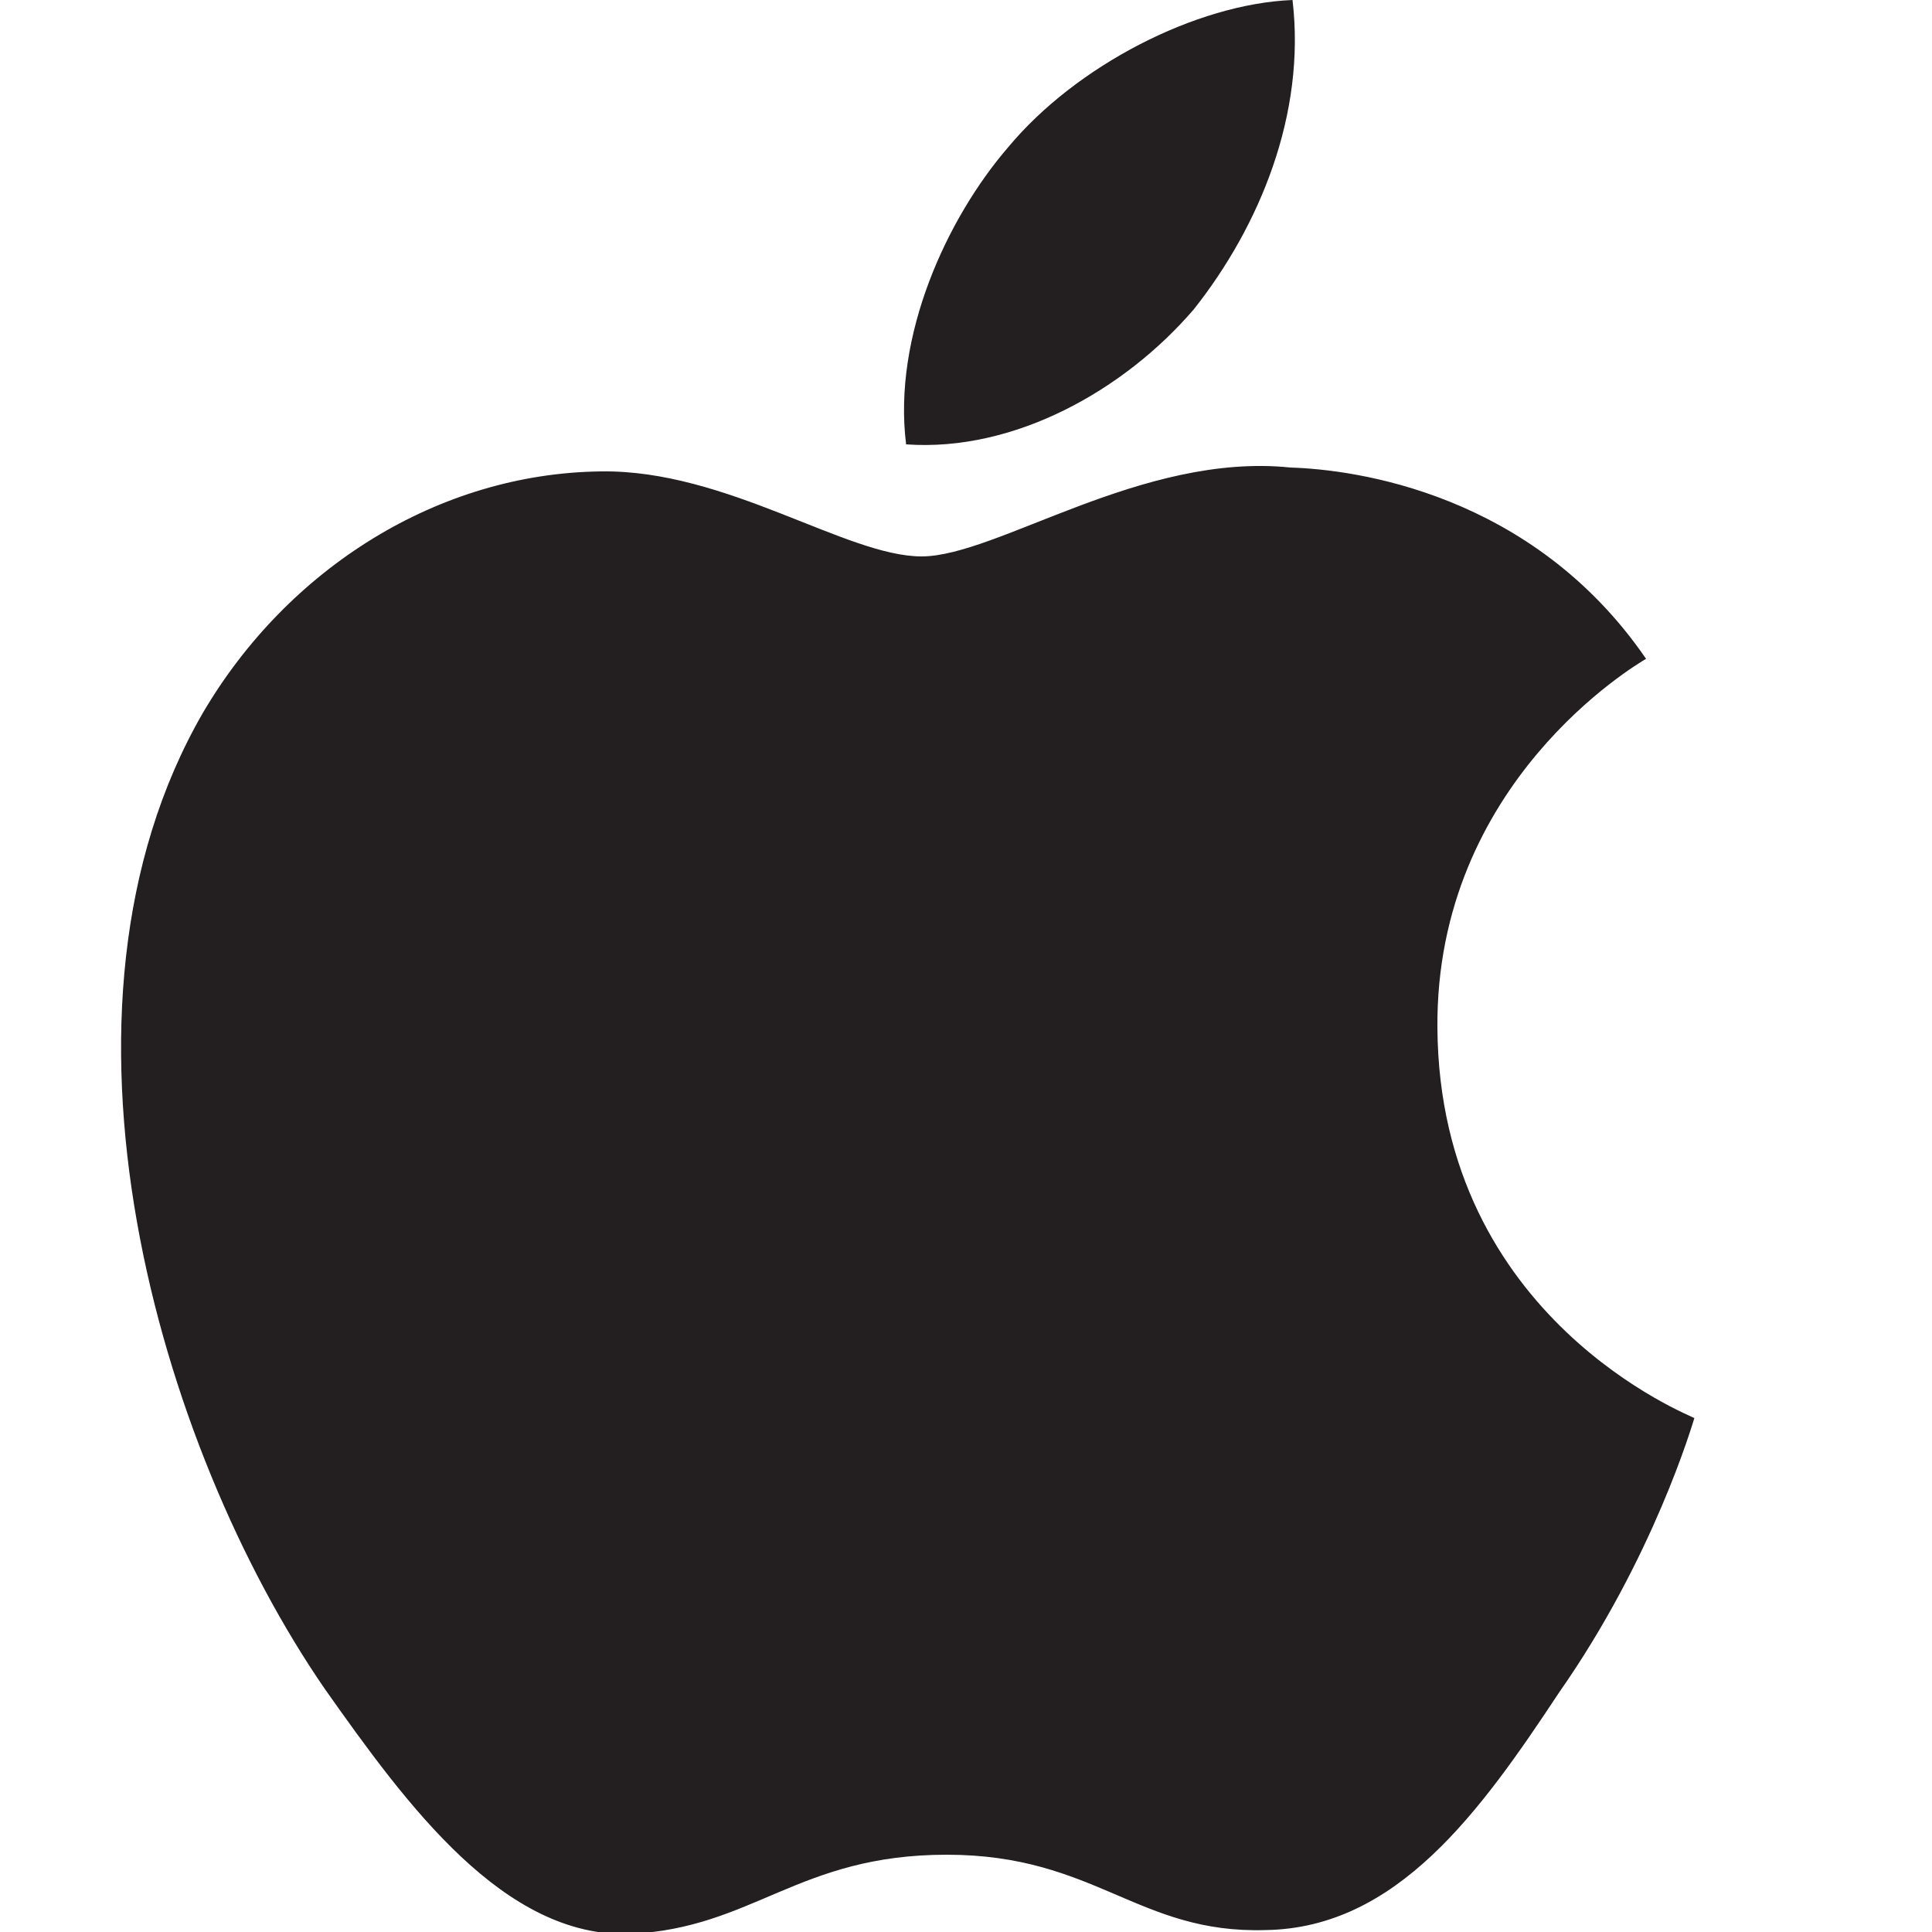
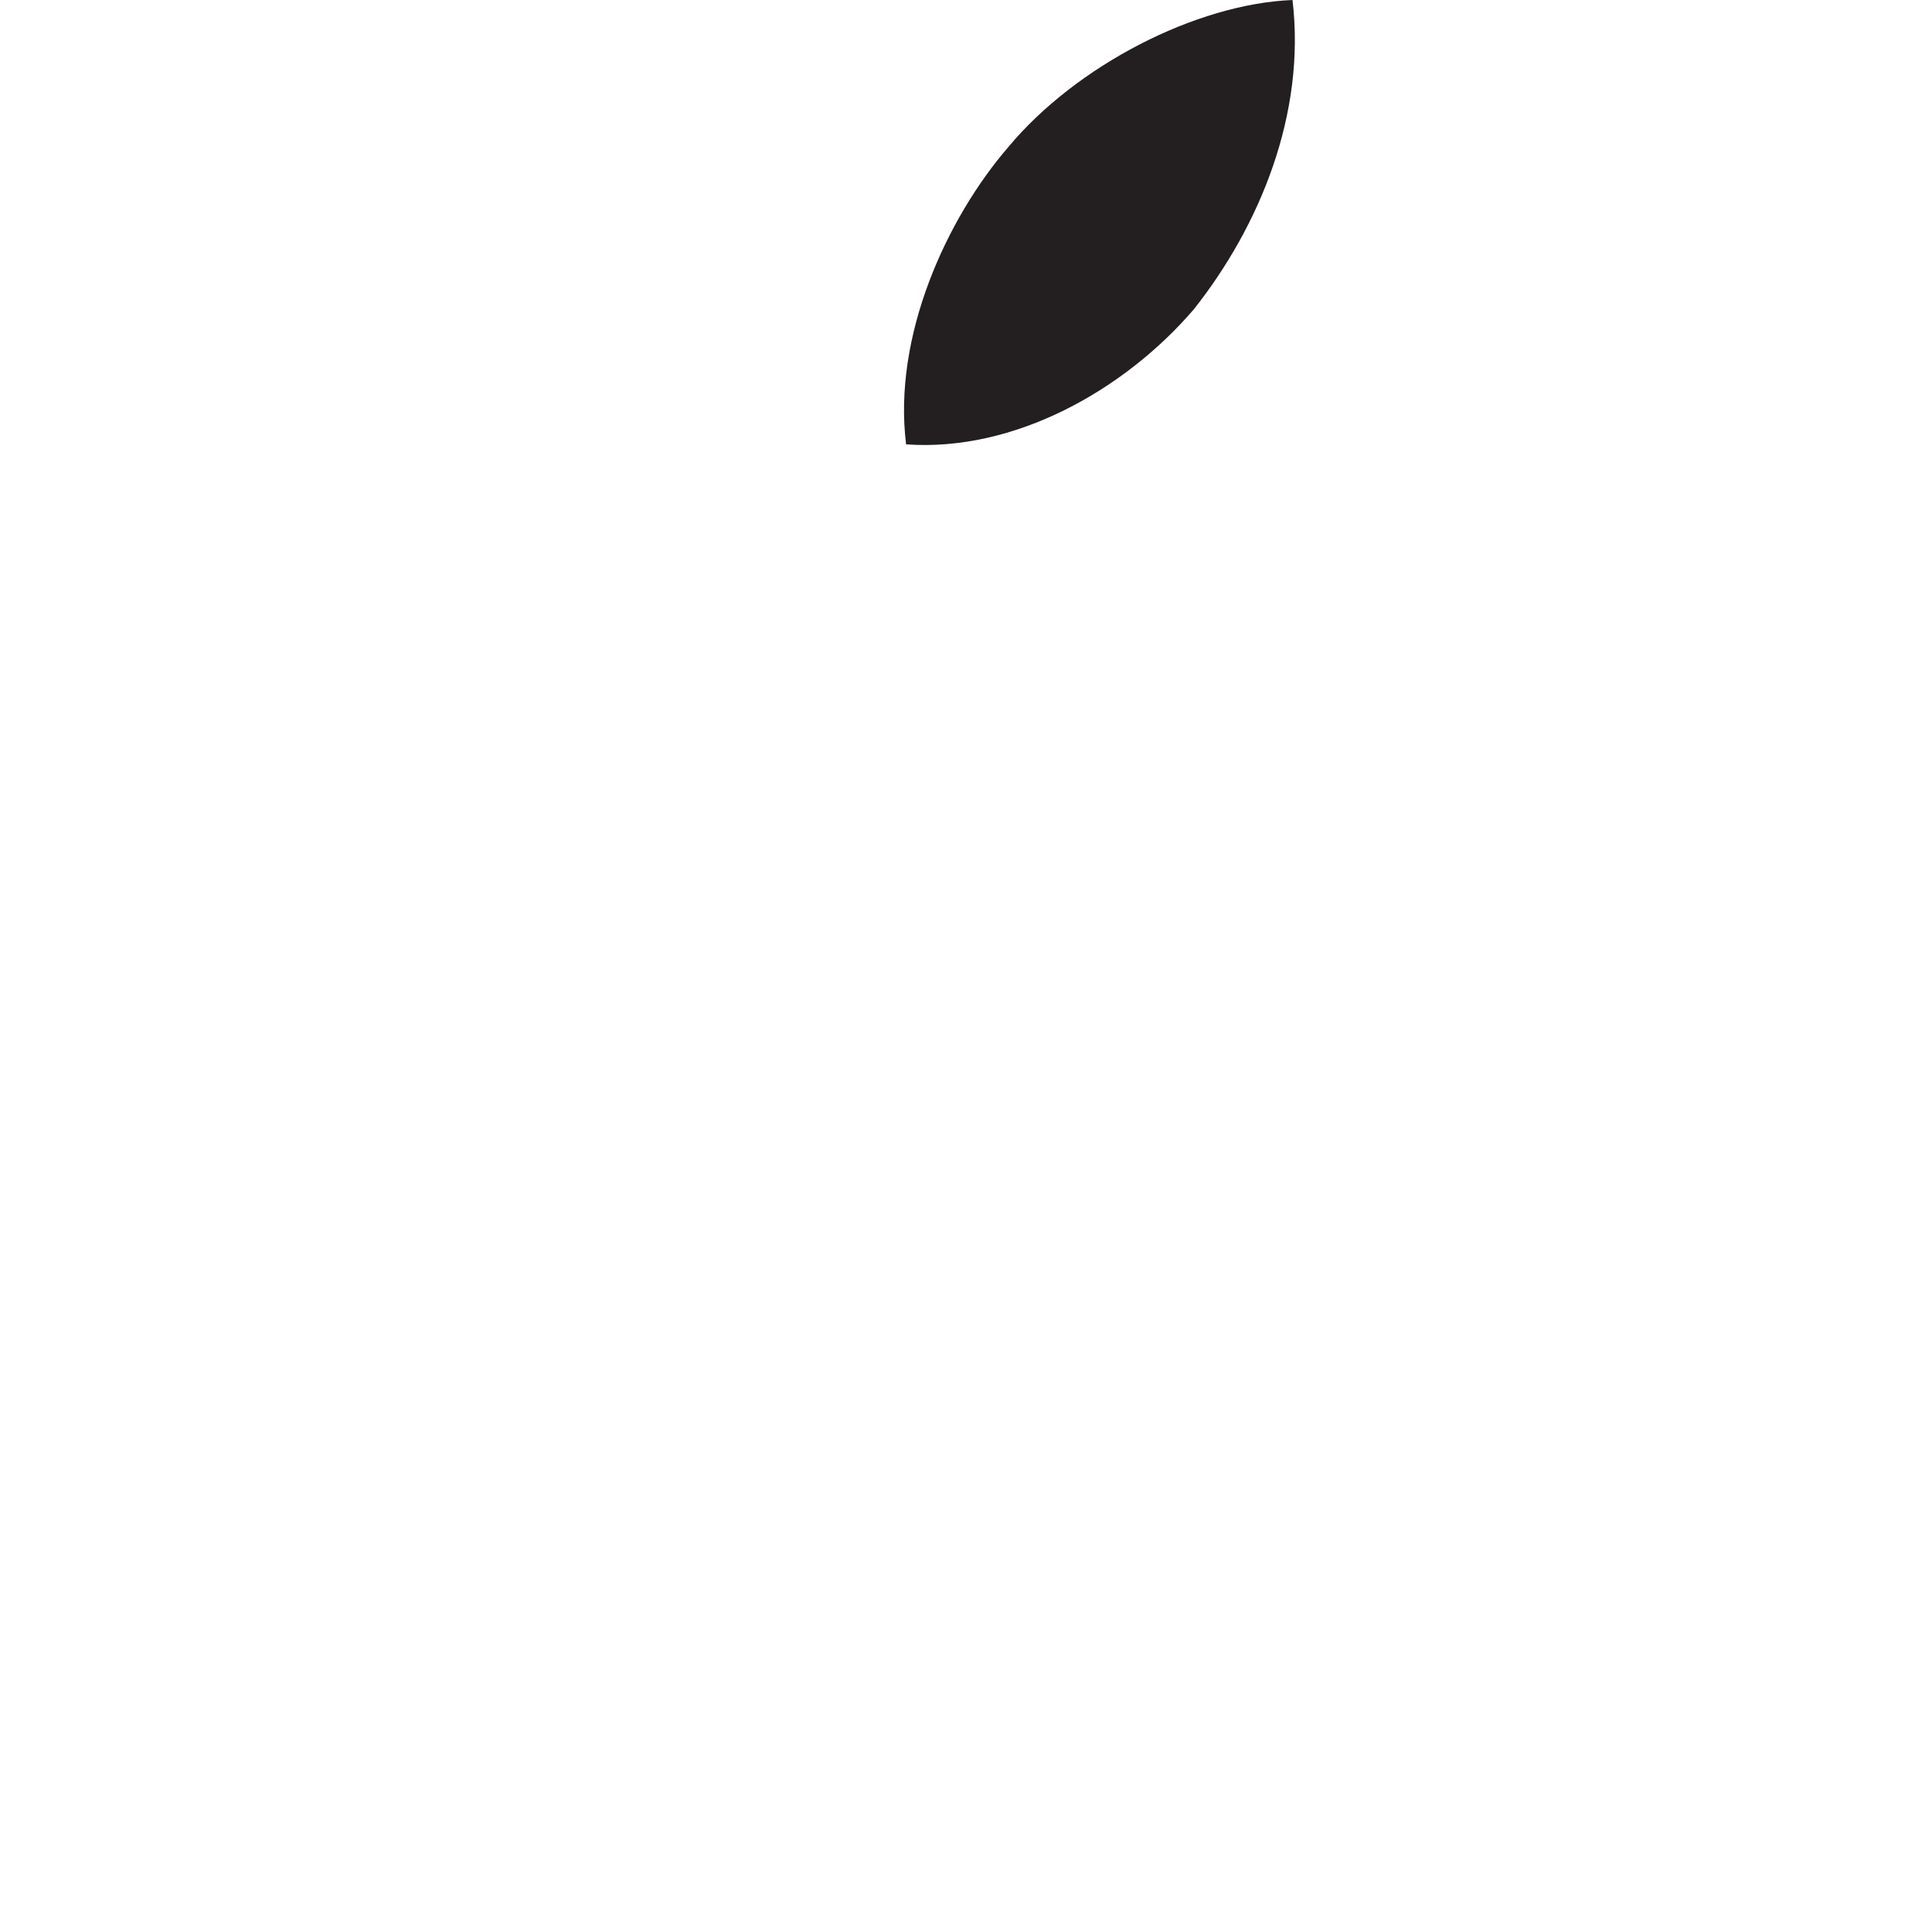
<svg xmlns="http://www.w3.org/2000/svg" version="1.1" id="Layer_1" x="0px" y="0px" viewBox="0 0 100 100" style="enable-background:new 0 0 100 100;" xml:space="preserve">
  <style type="text/css">
	.st0{fill:#231F20;}
</style>
-   <path class="st0" d="M74.4,53.2c-0.1-12.7,10.3-18.8,10.8-19.1c-5.9-8.6-15.1-9.8-18.4-9.9c-7.7-0.8-15.2,4.6-19.1,4.6  s-10.1-4.5-16.6-4.4c-8.4,0.1-16.2,5-20.6,12.5c-8.9,15.4-2.3,38,6.3,50.5c4.3,6.1,9.3,12.9,15.8,12.7c6.4-0.3,8.7-4.1,16.4-4.1  s9.9,4.1,16.5,3.9c6.8-0.1,11.1-6.1,15.2-12.3c4.9-7,6.9-13.9,7-14.2C87.6,73.3,74.5,68.3,74.4,53.2" />
  <path class="st0" d="M61.8,16c3.4-4.3,5.8-10.1,5.1-16c-5,0.2-11.2,3.4-14.7,7.6c-3.2,3.7-6,9.8-5.3,15.4  C52.5,23.4,58.2,20.2,61.8,16" />
</svg>